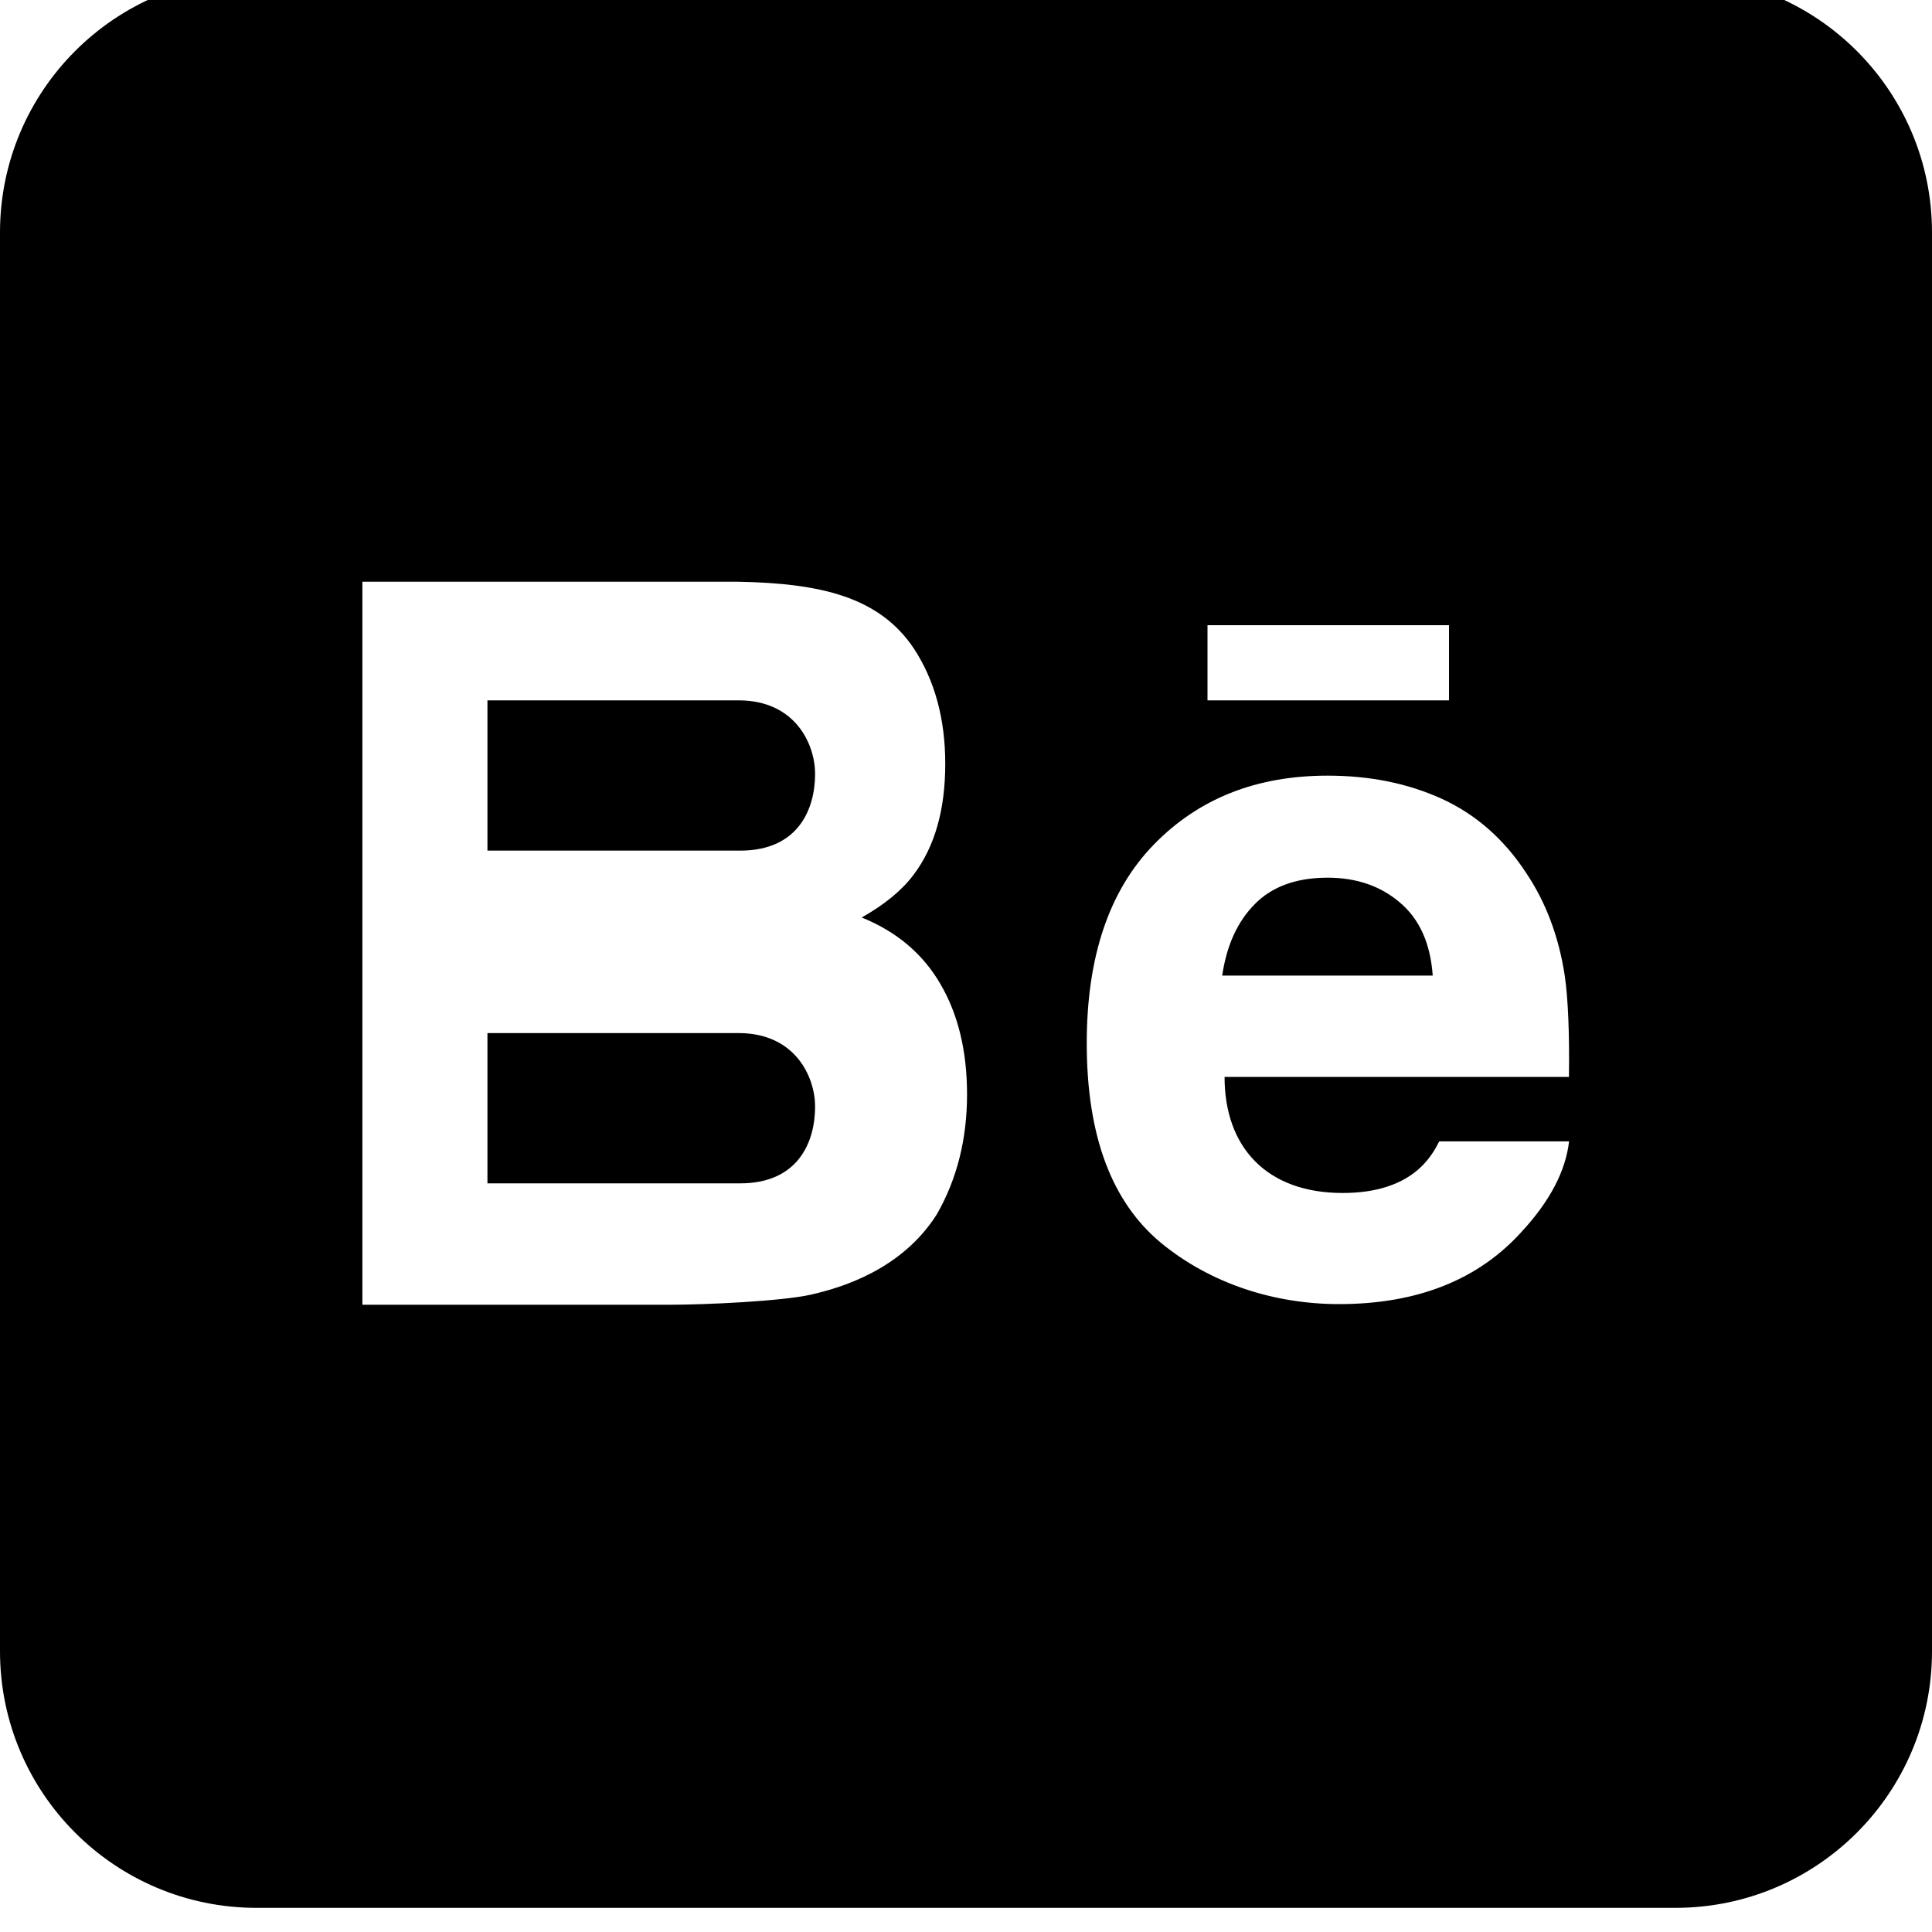
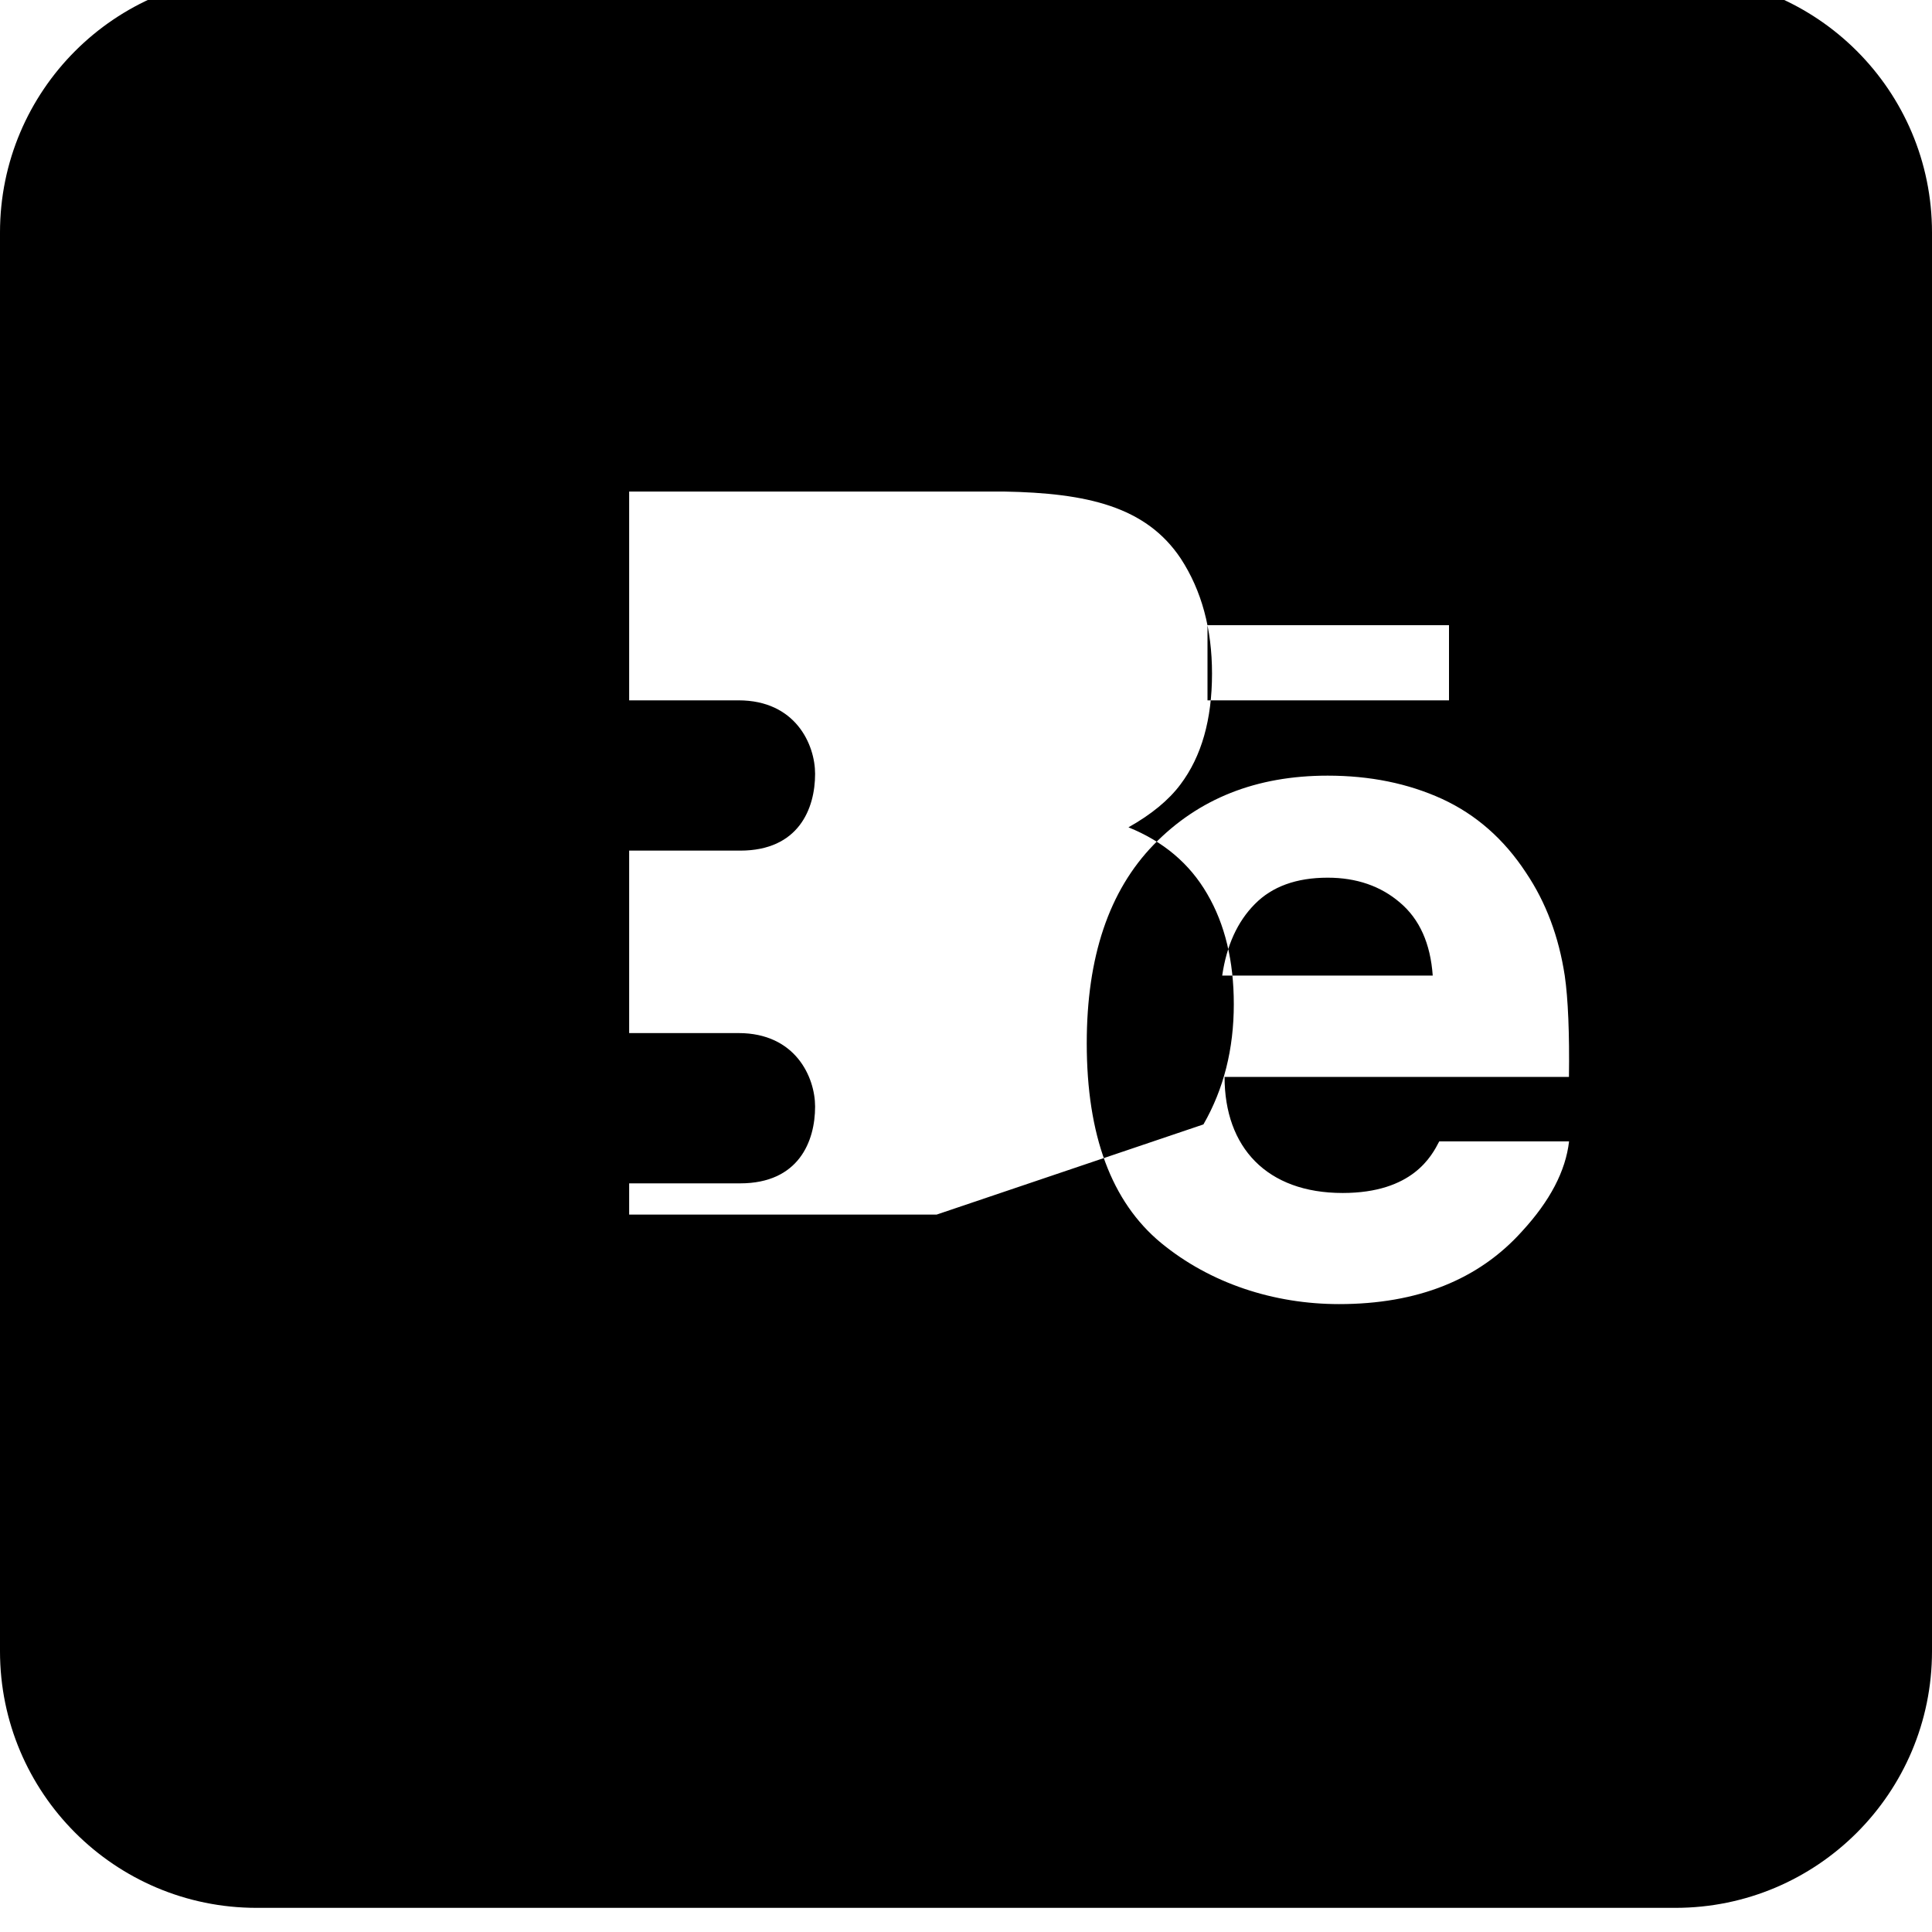
<svg xmlns="http://www.w3.org/2000/svg" viewBox="0 0 512 512">
-   <path d="M195.728 185.6h-66.55v39.823h66.971c15.527 0 19.861-11.139 19.861-20.343 0-7.771-5.173-19.481-20.281-19.481zm175.301 53.614c-5.123-4.405-11.539-6.619-19.185-6.619-8.322 0-14.752 2.363-19.312 7.006-4.606 4.644-7.468 10.956-8.635 18.933h55.791c-.603-8.492-3.481-14.928-8.658-19.32zm-175.301 34.563h-66.55v39.823h66.971c15.527 0 19.861-11.139 19.861-20.343 0-7.769-5.173-19.481-20.281-19.481zm248.272-280.177h-376c-37.555 0-68 30.445-68 68v376c0 37.555 30.445 68 68 68h376c37.555 0 68-30.445 68-68v-376c0-37.555-30.445-68-68-68zm-124 172.08h64v19.92h-64v-19.92zm-71.775 156.196c-9.358 14.712-25.381 19.401-33.223 21.195-7.862 1.794-28.3 2.699-37.471 2.699h-81.493v-191.613h99.318c22.031.396 37.647 3.936 46.868 17.76 5.528 8.476 8.278 18.655 8.278 30.483 0 12.2-2.781 21.97-8.368 29.383-3.109 4.165-7.702 7.94-13.774 11.359 9.207 3.724 16.19 9.575 20.862 17.637 4.708 8.037 7.054 17.789 7.054 29.238 0 11.848-2.649 22.463-8.049 31.856zm107.573-5.723c18.565 0 23.635-9.834 25.618-13.674h34.404c-.904 7.829-5.04 15.774-12.478 23.849-11.539 12.836-27.715 19.272-48.49 19.272-17.151 0-34.072-5.43-47.201-16.25-13.086-10.848-19.651-28.454-19.651-52.87 0-22.908 5.899-40.425 17.738-52.622 11.878-12.227 27.209-18.303 46.106-18.303 11.202 0 21.301 2.046 30.315 6.164 8.976 4.136 16.399 10.629 22.247 19.549 5.29 7.865 8.69 16.94 10.272 27.304.882 6.033 1.274 15.404 1.11 26.829h-91.264c0 18.68 11.211 30.751 31.274 30.751z" />
+   <path d="M195.728 185.6h-66.55v39.823h66.971c15.527 0 19.861-11.139 19.861-20.343 0-7.771-5.173-19.481-20.281-19.481zm175.301 53.614c-5.123-4.405-11.539-6.619-19.185-6.619-8.322 0-14.752 2.363-19.312 7.006-4.606 4.644-7.468 10.956-8.635 18.933h55.791c-.603-8.492-3.481-14.928-8.658-19.32zm-175.301 34.563h-66.55v39.823h66.971c15.527 0 19.861-11.139 19.861-20.343 0-7.769-5.173-19.481-20.281-19.481zm248.272-280.177h-376c-37.555 0-68 30.445-68 68v376c0 37.555 30.445 68 68 68h376c37.555 0 68-30.445 68-68v-376c0-37.555-30.445-68-68-68zm-124 172.08h64v19.92h-64v-19.92zm-71.775 156.196h-81.493v-191.613h99.318c22.031.396 37.647 3.936 46.868 17.76 5.528 8.476 8.278 18.655 8.278 30.483 0 12.2-2.781 21.97-8.368 29.383-3.109 4.165-7.702 7.94-13.774 11.359 9.207 3.724 16.19 9.575 20.862 17.637 4.708 8.037 7.054 17.789 7.054 29.238 0 11.848-2.649 22.463-8.049 31.856zm107.573-5.723c18.565 0 23.635-9.834 25.618-13.674h34.404c-.904 7.829-5.04 15.774-12.478 23.849-11.539 12.836-27.715 19.272-48.49 19.272-17.151 0-34.072-5.43-47.201-16.25-13.086-10.848-19.651-28.454-19.651-52.87 0-22.908 5.899-40.425 17.738-52.622 11.878-12.227 27.209-18.303 46.106-18.303 11.202 0 21.301 2.046 30.315 6.164 8.976 4.136 16.399 10.629 22.247 19.549 5.29 7.865 8.69 16.94 10.272 27.304.882 6.033 1.274 15.404 1.11 26.829h-91.264c0 18.68 11.211 30.751 31.274 30.751z" />
</svg>